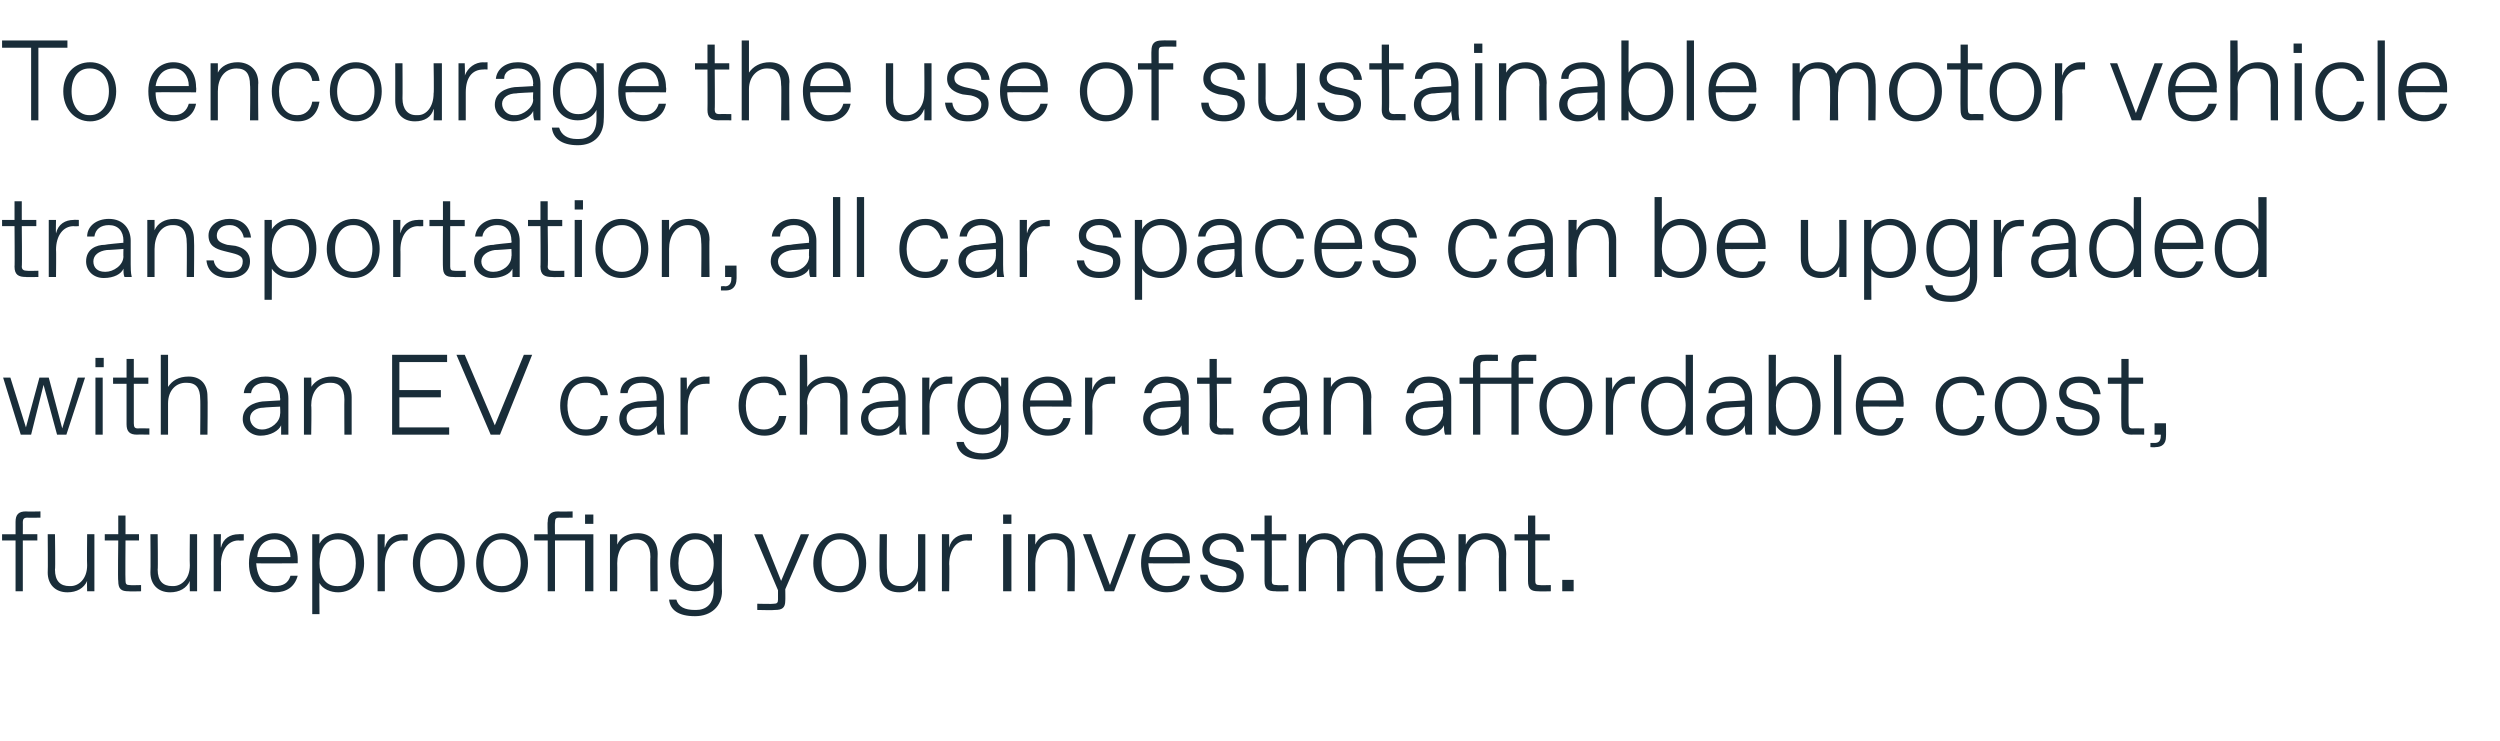
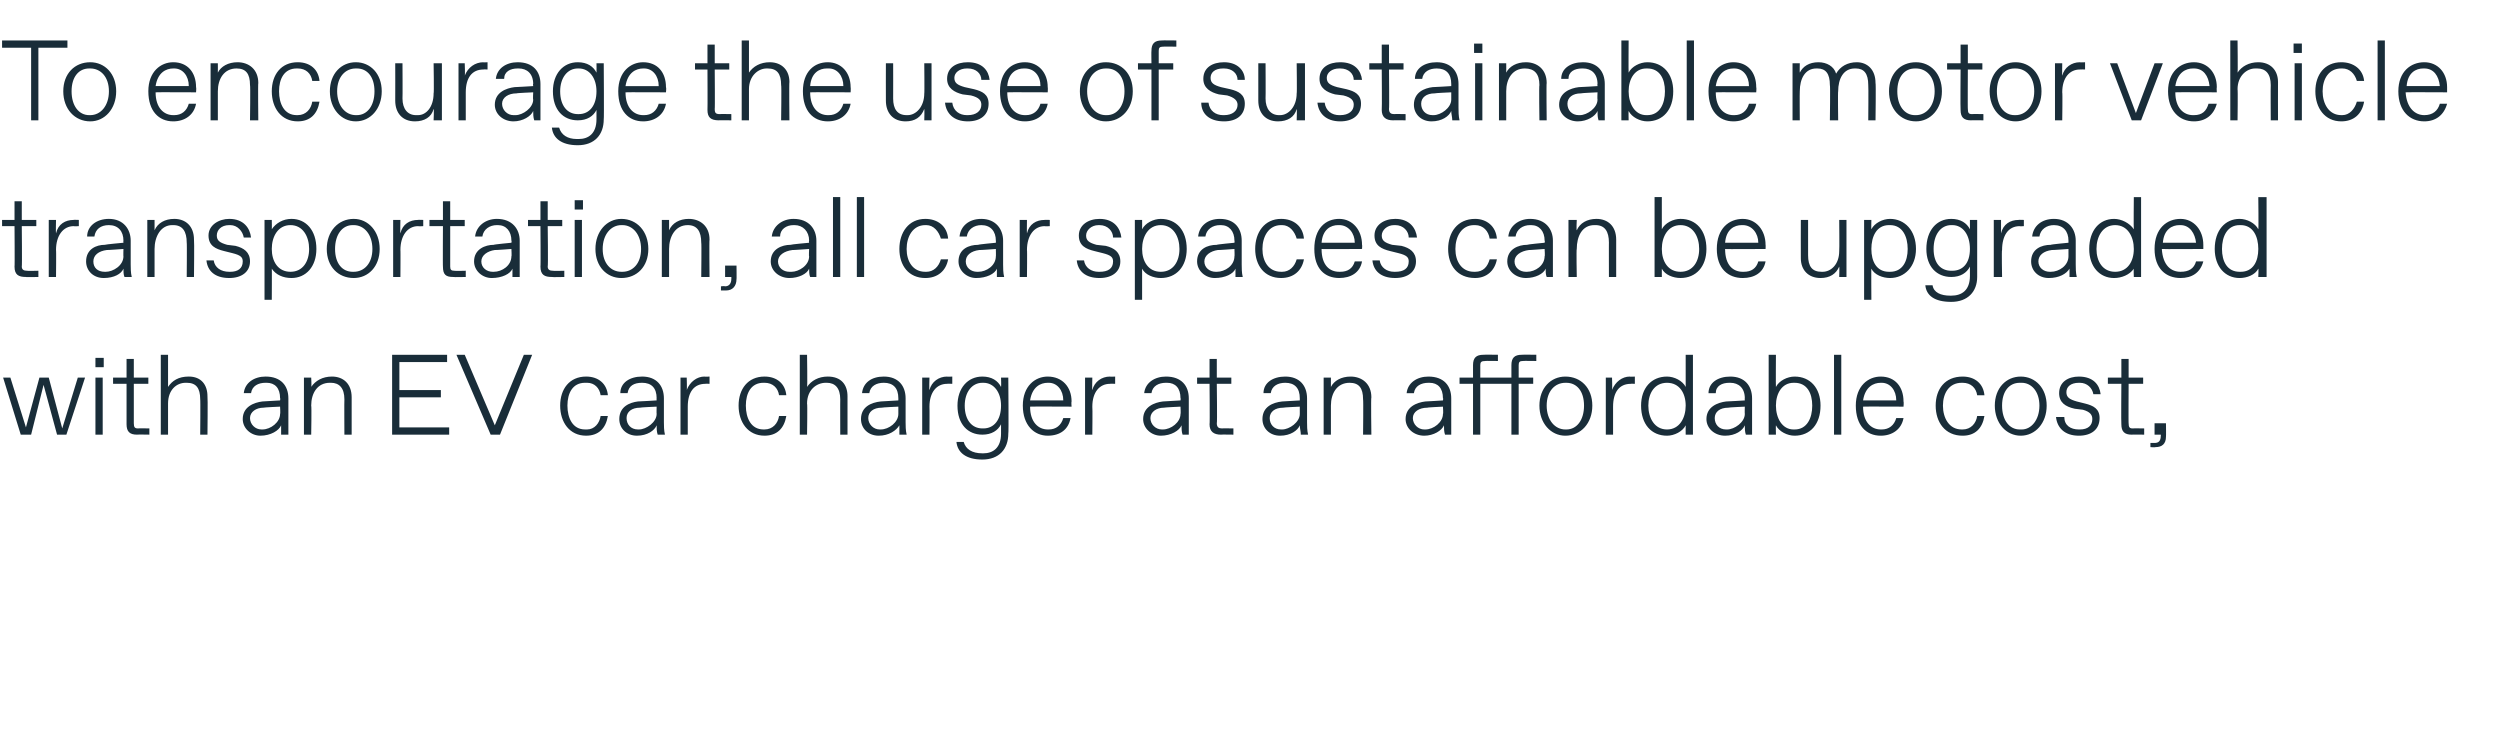
<svg xmlns="http://www.w3.org/2000/svg" version="1.1" width="241px" height="71.4px" viewBox="0 -3 241 71.4" style="top:-3px">
  <desc>To encourage the use of sustainable motor vehicle transportation, all car spaces can be upgraded with an EV car charg...</desc>
  <defs />
  <g id="Polygon26986">
-     <path d="m1.5 54v-4.9H.2v-.6h1.3v-1.2c0-.7.3-1 1-1c.04.03 1.4 0 1.4 0v.6s-1.25.03-1.2 0c-.4 0-.5.1-.5.5c.01-.03 0 1.1 0 1.1h1.4v.6H2.2v4.9h-.7zm3.1-1.8c.03-.04 0-3.7 0-3.7h.7s.05 3.44 0 3.4c0 1.1.5 1.6 1.4 1.6h.1c.8 0 1.6-.7 1.6-2c-.03 0 0-3 0-3h.7v5.5h-.7s-.03-1 0-1c-.3.7-1 1.1-1.9 1.1c-1.2 0-1.9-.8-1.9-1.9zm7.8 1.8c-.7 0-1-.2-1-1c-.05.04 0-3.9 0-3.9h-1.3v-.6h1.3v-1.8h.7v1.8h1.3v.6h-1.3s-.03 3.89 0 3.9c0 .3.1.4.4.4c.01.03 1.1 0 1.1 0v.6s-1.2.03-1.2 0zm2.1-1.8c.03-.04 0-3.7 0-3.7h.7s.04 3.44 0 3.4c0 1.1.5 1.6 1.4 1.6h.1c.8 0 1.6-.7 1.6-2c-.03 0 0-3 0-3h.7v5.5h-.7s-.03-1 0-1c-.3.7-1 1.1-1.9 1.1c-1.2 0-1.9-.8-1.9-1.9zm6.1 1.8v-5.5h.7s-.04 1.28 0 1.3c.2-.9.9-1.3 1.7-1.3c-.03-.02.5 0 .5 0v.6s-.48.03-.5 0c-1 0-1.7.9-1.7 2.3c.02-.04 0 2.6 0 2.6h-.7zm3.4-2.7c0-2 1.2-2.9 2.5-2.9c1.3 0 2.2 1.1 2.2 2.5v.4s-3.96.03-4 0c.1 1.6.9 2.2 1.8 2.2c.8 0 1.3-.3 1.5-1h.7c-.3 1.1-1.1 1.6-2.2 1.6c-1.4 0-2.5-.9-2.5-2.8zm4-.6c0-.9-.6-1.7-1.5-1.7h-.1c-.7 0-1.5.4-1.6 1.7h3.2zm2.1 5.5v-7.7h.7s-.03.91 0 .9c.3-.6 1.1-1 1.8-1c1.4 0 2.5 1.1 2.5 2.9c0 1.7-1.1 2.8-2.5 2.8c-.7 0-1.5-.3-1.8-.9c-.03-.05 0 3 0 3h-.7zm2.5-2.7c1.2 0 1.7-1 1.7-2.2c0-1.2-.5-2.3-1.7-2.3h-.1c-1.2 0-1.7 1.1-1.7 2.3c0 1.2.5 2.2 1.7 2.2h.1zm3.8.5v-5.5h.7s-.05 1.28 0 1.3c.2-.9.9-1.3 1.7-1.3c-.04-.02.5 0 .5 0v.6s-.49.03-.5 0c-1 0-1.7.9-1.7 2.3v2.6h-.7zm3.4-2.7c0-1.7 1.1-2.9 2.5-2.9c1.4 0 2.5 1.2 2.5 2.9c0 1.7-1.1 2.8-2.5 2.8c-1.4 0-2.5-1.1-2.5-2.8zm2.6 2.2c1 0 1.7-.8 1.7-2.2c0-1.4-.7-2.3-1.7-2.3h-.1c-1 0-1.8.9-1.8 2.3c0 1.4.8 2.2 1.8 2.2h.1zm3.5-2.2c0-1.7 1.1-2.9 2.5-2.9c1.4 0 2.5 1.2 2.5 2.9c0 1.7-1.1 2.8-2.5 2.8c-1.4 0-2.5-1.1-2.5-2.8zm2.5 2.2c1 0 1.8-.8 1.8-2.2c0-1.4-.8-2.3-1.8-2.3h-.1c-1 0-1.7.9-1.7 2.3c0 1.4.7 2.2 1.7 2.2h.1zm4.4.5v-4.9h-1.3v-.6h1.3s-.04-1.18 0-1.2c0-.7.3-1 1-1c.01.03 1.4 0 1.4 0v.6s-1.28.03-1.3 0c-.3 0-.4.1-.4.5c-.02-.03 0 1.1 0 1.1h3.7v5.5h-.8v-4.9h-2.9v4.9h-.7zm3.6-6.5v-.9h.8v.9h-.8zm2.4 6.5v-5.5h.7s.02.95 0 1c.3-.7 1-1.1 2-1.1c1.1 0 1.9.7 1.9 2c-.03.03 0 3.6 0 3.6h-.7s-.04-3.35 0-3.3c0-1.1-.5-1.7-1.4-1.7c-1.2 0-1.8 1.1-1.8 2.3c.02-.02 0 2.7 0 2.7h-.7zm5.7.8h.7c.2.7.8 1 1.8 1h.1c.9 0 1.7-.5 1.7-1.9v-.9c-.3.6-.9 1-1.8 1c-1.4 0-2.4-1-2.4-2.7c0-1.8 1-2.9 2.4-2.9c.9 0 1.5.4 1.8 1c.04.01 0-.9 0-.9h.8s-.04 5.49 0 5.5c0 1.4-1 2.4-2.6 2.4c-1.6 0-2.4-.6-2.5-1.6zm2.6-1.4c1 0 1.7-.7 1.7-2.1c0-1.4-.7-2.3-1.7-2.3h-.1c-1 0-1.6.9-1.6 2.3c0 1.4.6 2.1 1.6 2.1h.1zM78 48.5l-2.3 5.3s.02 1.09 0 1.1c0 .7-.3.9-1 .9c-.03.04-1.7 0-1.7 0v-.6s1.56.04 1.6 0c.3 0 .4-.1.4-.4v-.9l-2.3-5.4h.8l1.8 4.5l1.9-4.5h.8zm.4 2.8c0-1.7 1.1-2.9 2.6-2.9c1.4 0 2.5 1.2 2.5 2.9c0 1.7-1.1 2.8-2.5 2.8c-1.5 0-2.6-1.1-2.6-2.8zm2.6 2.2c1 0 1.8-.8 1.8-2.2c0-1.4-.8-2.3-1.8-2.3h-.1c-1 0-1.7.9-1.7 2.3c0 1.4.7 2.2 1.7 2.2h.1zm3.8-1.3c-.05-.04 0-3.7 0-3.7h.7s-.03 3.44 0 3.4c0 1.1.4 1.6 1.3 1.6h.1c.8 0 1.6-.7 1.6-2v-3h.7v5.5h-.7v-1c-.3.7-.9 1.1-1.8 1.1c-1.3 0-1.9-.8-1.9-1.9zm6 1.8v-5.5h.7v1.3c.2-.9.9-1.3 1.7-1.3c-.01-.02.5 0 .5 0v.6s-.45.03-.5 0c-1 0-1.7.9-1.7 2.3c.04-.04 0 2.6 0 2.6h-.7zm5.9-6.5v-.9h.8v.9h-.8zm0 6.5v-5.5h.8v5.5h-.8zm2.4 0v-5.5h.7v1c.3-.7 1-1.1 1.9-1.1c1.1 0 1.9.7 1.9 2c.04.03 0 3.6 0 3.6h-.7s.03-3.35 0-3.3c0-1.1-.4-1.7-1.3-1.7h-.1c-1.1 0-1.7 1.1-1.7 2.3v2.7h-.7zm9.7-5.5h.7l-2.1 5.5h-.9l-2.1-5.5h.8l1.8 4.9l1.8-4.9zm1.2 2.8c0-2 1.2-2.9 2.5-2.9c1.3 0 2.2 1.1 2.2 2.5v.4s-3.95.03-4 0c.1 1.6.9 2.2 1.8 2.2c.8 0 1.3-.3 1.5-1h.7c-.2 1.1-1.1 1.6-2.2 1.6c-1.4 0-2.5-.9-2.5-2.8zm4-.6c0-.9-.6-1.7-1.5-1.7h-.1c-.7 0-1.5.4-1.6 1.7h3.2zm1.7 1.7h.7c.1.7.7 1.1 1.4 1.1h.1c.8 0 1.3-.3 1.3-1c0-.4-.3-.6-1-.8l-.8-.2c-.8-.2-1.5-.5-1.5-1.5c0-1 .9-1.6 2-1.6c1.4 0 2 .9 2 1.8h-.7c0-.6-.5-1.2-1.3-1.2h-.1c-.8 0-1.2.5-1.2 1c0 .5.3.7 1 .9l.9.1c.8.2 1.4.6 1.4 1.5c0 1-.8 1.6-2 1.6c-1.4 0-2.2-.7-2.2-1.7zM123 54c-.8 0-1.1-.2-1.1-1v-3.9h-1.3v-.6h1.3v-1.8h.7v1.8h1.4v.6h-1.4s.02 3.89 0 3.9c0 .3.1.4.5.4c-.04.03 1.1 0 1.1 0v.6s-1.25.03-1.2 0zm2.2 0v-5.5h.7s.01.91 0 .9c.3-.6 1-1 1.8-1c.8 0 1.5.4 1.8 1.2c.3-.8 1-1.2 1.9-1.2c1.1 0 1.9.7 1.9 2c-.02.03 0 3.6 0 3.6h-.7s-.04-3.35 0-3.3c0-1.1-.5-1.7-1.3-1.7h-.1c-1.1 0-1.6 1.1-1.6 2.3v2.7h-.7s-.02-3.35 0-3.3c0-1.1-.4-1.7-1.3-1.7h-.1c-1.1 0-1.6 1.1-1.6 2.3v2.7h-.7zm9.4-2.7c0-2 1.2-2.9 2.4-2.9c1.4 0 2.3 1.1 2.3 2.5c-.05 0 0 .4 0 .4c0 0-4.01.03-4 0c0 1.6.8 2.2 1.7 2.2h.1c.7 0 1.2-.3 1.4-1h.7c-.2 1.1-1 1.6-2.2 1.6c-1.3 0-2.4-.9-2.4-2.8zm3.9-.6c0-.9-.6-1.7-1.4-1.7h-.1c-.7 0-1.5.4-1.7 1.7h3.2zm2.1 3.3v-5.5h.7s.02.95 0 1c.3-.7 1-1.1 1.9-1.1c1.1 0 2 .7 2 2c-.03.03 0 3.6 0 3.6h-.7s-.04-3.35 0-3.3c0-1.1-.5-1.7-1.4-1.7c-1.2 0-1.8 1.1-1.8 2.3c.02-.02 0 2.7 0 2.7h-.7zm7.7 0c-.7 0-1-.2-1-1v-3.9H146v-.6h1.3v-1.8h.7v1.8h1.4v.6H148v3.9c0 .3.1.4.4.4c.04.03 1.1 0 1.1 0v.6s-1.17.03-1.2 0zm2.3 0v-1.1h1.1v1.1h-1.1z" stroke="none" fill="#192d39" />
-   </g>
+     </g>
  <g id="Polygon26985">
    <path d="m7.5 33.4h.7l-1.8 5.5h-.9l-1.3-4.8L3 38.9h-1L.3 33.4h.7l1.5 4.8l1.3-4.8h.9L6 38.3l1.5-4.9zm1.7-1v-.9h.8v.9h-.8zm0 6.5v-5.5h.7v5.5h-.7zm4 0c-.7 0-1-.3-1-1V34h-1.3v-.6h1.3v-1.8h.7v1.8h1.4v.6h-1.4v3.8c0 .4.1.5.4.5c.05-.02 1.1 0 1.1 0v.6s-1.16-.02-1.2 0zm2.3 0v-7.7h.7v3.1c.4-.6 1-1 2-1c1.2 0 1.8.8 1.8 1.9c.04.05 0 3.7 0 3.7h-.7s.03-3.43 0-3.4c0-1.1-.4-1.6-1.3-1.6h-.1c-.9 0-1.7.7-1.7 2v3h-.7zm7.9-1.5c0-1.2 1.1-1.6 1.9-1.7l1.7-.1s.04-.24 0-.2c0-1-.5-1.5-1.3-1.5h-.1c-.7 0-1.3.3-1.4 1h-.7c.1-1 1-1.6 2.1-1.6c1.5 0 2.2.9 2.2 2.1v3.5h-.7v-.9c-.2.5-1 1-2 1c-.9 0-1.7-.7-1.7-1.6zm1.9 1c.8 0 1.7-.7 1.7-1.5c.04 0 0-.7 0-.7c0 0-1.56.07-1.6.1c-.7 0-1.3.4-1.3 1c0 .6.5 1.1 1.1 1.1h.1zm4 .5v-5.5h.7s.05.9 0 .9c.4-.6 1.1-1 2-1c1.1 0 1.9.7 1.9 2v3.6h-.7s-.02-3.4 0-3.4c0-1.1-.5-1.6-1.3-1.6h-.1c-1.2 0-1.8 1-1.8 2.2c.05.03 0 2.8 0 2.8h-.7zm8.5 0v-7.7h5.3v.7h-4.6v2.7h4v.7h-4v2.9h4.8v.7h-5.5zm12.7-7.7h.8l-3.1 7.7h-.9L44 31.2h.8l2.9 6.8l2.8-6.8zm3.5 4.9c0-1.6.9-2.8 2.5-2.8c1.2 0 2 .7 2.1 1.8h-.7c-.1-.7-.6-1.2-1.3-1.2h-.2c-1.2 0-1.7 1-1.7 2.2c0 1.2.5 2.3 1.7 2.3h.2c.7 0 1.2-.6 1.3-1.3h.7c-.2 1.2-.9 1.9-2.1 1.9c-1.6 0-2.5-1.3-2.5-2.9zm5.7 1.3c0-1.2 1-1.6 1.8-1.7c.04.01 1.8-.1 1.8-.1c0 0-.02-.24 0-.2c0-1-.5-1.5-1.4-1.5c-.8 0-1.3.3-1.4 1h-.7c0-1 .9-1.6 2.1-1.6c1.4 0 2.1.9 2.1 2.1v2.3c0 .3 0 .8.1 1.2h-.7c-.1-.3-.1-.6-.1-.9c-.2.5-.9 1-1.9 1c-1 0-1.7-.7-1.7-1.6zm1.9 1c.7 0 1.7-.7 1.7-1.5c-.02 0 0-.7 0-.7c0 0-1.61.07-1.6.1c-.8 0-1.3.4-1.3 1c0 .6.4 1.1 1.1 1.1h.1zm4 .5v-5.5h.6s.04 1.23 0 1.2c.3-.8 1-1.3 1.7-1.3c.04.03.5 0 .5 0v.7s-.4-.02-.4 0c-1.1 0-1.7.8-1.7 2.2v2.7h-.7zm5.6-2.8c0-1.6.9-2.8 2.5-2.8c1.2 0 2 .7 2.1 1.8h-.7c-.1-.7-.6-1.2-1.4-1.2h-.1c-1.2 0-1.7 1-1.7 2.2c0 1.2.5 2.3 1.7 2.3h.1c.8 0 1.3-.6 1.4-1.3h.7c-.2 1.2-.9 1.9-2.1 1.9c-1.6 0-2.5-1.3-2.5-2.9zm5.9 2.8v-7.7h.7s.05 3.11 0 3.1c.4-.6 1.1-1 2-1c1.3 0 1.9.8 1.9 1.9v3.7h-.7s-.01-3.43 0-3.4c0-1.1-.5-1.6-1.3-1.6h-.1c-.9 0-1.8.7-1.8 2c.05.01 0 3 0 3h-.7zm5.9-1.5c0-1.2 1-1.6 1.9-1.7l1.7-.1v-.2c0-1-.5-1.5-1.4-1.5c-.7 0-1.3.3-1.4 1h-.7c.1-1 .9-1.6 2.1-1.6c1.4 0 2.1.9 2.1 2.1v2.3c0 .3 0 .8.1 1.2h-.7v-.9c-.3.5-1 1-2 1c-1 0-1.7-.7-1.7-1.6zm1.9 1c.8 0 1.7-.7 1.7-1.5v-.7s-1.59.07-1.6.1c-.8 0-1.3.4-1.3 1c0 .6.5 1.1 1.1 1.1h.1zm4 .5v-5.5h.7s-.04 1.23 0 1.2c.2-.8.9-1.3 1.7-1.3c-.03.03.5 0 .5 0v.7s-.48-.02-.5 0c-1 0-1.7.8-1.7 2.2c.02.01 0 2.7 0 2.7h-.7zm3.3.7h.7c.2.7.8 1.1 1.8 1.1h.1c.9 0 1.7-.5 1.7-1.9v-.9c-.3.6-.9 1-1.8 1c-1.4 0-2.4-1-2.4-2.8c0-1.7 1-2.8 2.4-2.8c.9 0 1.5.4 1.8 1c.03-.04 0-.9 0-.9h.7s.05 5.44 0 5.4c0 1.5-.9 2.5-2.5 2.5c-1.6 0-2.4-.7-2.5-1.7zm2.6-1.3c1 0 1.7-.8 1.7-2.2c0-1.3-.7-2.2-1.7-2.2h-.1c-1 0-1.7.9-1.7 2.2c0 1.4.7 2.2 1.7 2.2h.1zm3.8-2.2c0-1.9 1.2-2.8 2.4-2.8c1.4 0 2.3 1 2.3 2.4c-.04.05 0 .5 0 .5c0 0-4-.02-4 0c0 1.5.8 2.2 1.7 2.2h.1c.7 0 1.2-.4 1.4-1.1h.7c-.2 1.1-1 1.7-2.2 1.7c-1.3 0-2.4-1-2.4-2.9zm3.9-.5c0-1-.6-1.7-1.4-1.7h-.1c-.7 0-1.5.4-1.7 1.7h3.2zm2.1 3.3v-5.5h.7s-.03 1.23 0 1.2c.2-.8.9-1.3 1.7-1.3c-.02.03.5 0 .5 0v.7s-.47-.02-.5 0c-1 0-1.7.8-1.7 2.2c.03.01 0 2.7 0 2.7h-.7zm5.6-1.5c0-1.2 1.1-1.6 1.9-1.7l1.7-.1s.04-.24 0-.2c0-1-.5-1.5-1.3-1.5h-.1c-.7 0-1.3.3-1.4 1h-.7c.1-1 1-1.6 2.1-1.6c1.5 0 2.2.9 2.2 2.1v3.5h-.6c-.1-.3-.1-.6-.1-.9c-.2.5-1 1-2 1c-.9 0-1.7-.7-1.7-1.6zm1.9 1c.8 0 1.7-.7 1.7-1.5c.04 0 0-.7 0-.7c0 0-1.55.07-1.6.1c-.7 0-1.3.4-1.3 1c0 .6.5 1.1 1.1 1.1h.1zm5.6.5c-.7 0-1.1-.3-1.1-1c.04-.01 0-3.9 0-3.9h-1.2v-.6h1.2v-1.8h.7v1.8h1.4v.6h-1.4s.05 3.84 0 3.8c0 .4.2.5.5.5c-.01-.02 1.1 0 1.1 0v.6s-1.22-.02-1.2 0zm4-1.5c0-1.2 1-1.6 1.9-1.7l1.7-.1v-.2c0-1-.5-1.5-1.4-1.5c-.7 0-1.3.3-1.4 1h-.7c0-1 .9-1.6 2.1-1.6c1.4 0 2.1.9 2.1 2.1v2.3c0 .3 0 .8.1 1.2h-.7c0-.3-.1-.6-.1-.9c-.2.5-.9 1-1.9 1c-1 0-1.7-.7-1.7-1.6zm1.9 1c.7 0 1.7-.7 1.7-1.5v-.7s-1.6.07-1.6.1c-.8 0-1.3.4-1.3 1c0 .6.4 1.1 1.1 1.1h.1zm4 .5v-5.5h.7v.9c.3-.6 1-1 1.9-1c1.1 0 2 .7 2 2c-.05-.02 0 3.6 0 3.6h-.8s.04-3.4 0-3.4c0-1.1-.4-1.6-1.3-1.6c-1.2 0-1.8 1-1.8 2.2v2.8h-.7zm7.9-1.5c0-1.2 1.1-1.6 1.9-1.7c.01.01 1.7-.1 1.7-.1c0 0 .05-.24 0-.2c0-1-.5-1.5-1.3-1.5h-.1c-.7 0-1.3.3-1.4 1h-.7c.1-1 1-1.6 2.1-1.6c1.5 0 2.2.9 2.2 2.1v3.5h-.6c-.1-.3-.1-.6-.1-.9c-.2.5-1 1-1.9 1c-1 0-1.8-.7-1.8-1.6zm1.9 1c.8 0 1.7-.7 1.7-1.5c.05 0 0-.7 0-.7c0 0-1.55.07-1.5.1c-.8 0-1.4.4-1.4 1c0 .6.5 1.1 1.1 1.1h.1zm4.6.5V34h-1.3v-.6h1.3v-1.2c0-.7.3-1 1-1c.04-.02 1.4 0 1.4 0v.6s-1.25-.02-1.2 0c-.4 0-.5.1-.5.4v1.2h3v-1.2c0-.7.3-1 1-1c.03-.02 1.4 0 1.4 0v.6s-1.26-.02-1.3 0c-.3 0-.4.1-.4.4v1.2h1.4v.6h-1.4v4.9h-.7V34h-3v4.9h-.7zm6.4-2.8c0-1.7 1.1-2.8 2.5-2.8c1.5 0 2.6 1.1 2.6 2.8c0 1.7-1.1 2.9-2.6 2.9c-1.4 0-2.5-1.2-2.5-2.9zm2.6 2.3c1 0 1.7-.9 1.7-2.3c0-1.4-.7-2.2-1.7-2.2h-.1c-1 0-1.8.8-1.8 2.2c0 1.4.8 2.3 1.8 2.3h.1zm3.8.5v-5.5h.6s.04 1.23 0 1.2c.3-.8 1-1.3 1.7-1.3c.04.03.5 0 .5 0v.7s-.4-.02-.4 0c-1.1 0-1.7.8-1.7 2.2v2.7h-.7zm3.4-2.8c0-1.7 1-2.8 2.5-2.8c.7 0 1.5.4 1.8 1v-3.1h.7v7.7h-.7s-.01-.9 0-.9c-.3.6-1.1 1-1.8 1c-1.5 0-2.5-1.1-2.5-2.9zm2.5 2.3c1.2 0 1.8-1.1 1.8-2.3c0-1.2-.6-2.2-1.8-2.2c-1.2 0-1.8 1-1.8 2.2c0 1.2.6 2.3 1.8 2.3zm3.8-1c0-1.2 1.1-1.6 1.9-1.7c.04.01 1.8-.1 1.8-.1c0 0-.02-.24 0-.2c0-1-.6-1.5-1.4-1.5h-.1c-.7 0-1.3.3-1.3 1h-.7c0-1 .9-1.6 2.1-1.6c1.4 0 2.1.9 2.1 2.1v3.5h-.6c-.1-.3-.1-.6-.1-.9c-.2.5-.9 1-1.9 1c-1 0-1.8-.7-1.8-1.6zm2 1c.7 0 1.7-.7 1.7-1.5c-.02 0 0-.7 0-.7c0 0-1.62.07-1.6.1c-.8 0-1.3.4-1.3 1c0 .6.4 1.1 1.1 1.1h.1zm4.7-.4c-.02 0 0 .9 0 .9h-.7v-7.7h.7s-.02 3.06 0 3.1c.3-.6 1.1-1 1.8-1c1.5 0 2.5 1.1 2.5 2.8c0 1.8-1 2.9-2.5 2.9c-.7 0-1.5-.4-1.8-1zm1.8.4c1.2 0 1.7-1.1 1.7-2.3c0-1.2-.5-2.2-1.7-2.2h-.1c-1.1 0-1.7 1-1.7 2.2c0 1.2.6 2.3 1.7 2.3h.1zm3.8.5v-7.7h.7v7.7h-.7zm2.1-2.8c0-1.9 1.2-2.8 2.4-2.8c1.4 0 2.2 1 2.2 2.4c.04.05 0 .5 0 .5c0 0-3.92-.02-3.9 0c0 1.5.8 2.2 1.7 2.2h.1c.7 0 1.2-.4 1.4-1.1h.7c-.2 1.1-1.1 1.7-2.2 1.7c-1.4 0-2.4-1-2.4-2.9zm3.9-.5c0-1-.6-1.7-1.4-1.7h-.1c-.7 0-1.5.4-1.7 1.7h3.2zm3.8.5c0-1.6.9-2.8 2.6-2.8c1.2 0 2 .7 2.1 1.8h-.7c-.1-.7-.6-1.2-1.4-1.2h-.1c-1.2 0-1.8 1-1.8 2.2c0 1.2.6 2.3 1.8 2.3h.1c.8 0 1.3-.6 1.4-1.3h.7c-.2 1.2-.9 1.9-2.1 1.9c-1.7 0-2.6-1.3-2.6-2.9zm5.7 0c0-1.7 1.1-2.8 2.5-2.8c1.4 0 2.5 1.1 2.5 2.8c0 1.7-1.1 2.9-2.5 2.9c-1.4 0-2.5-1.2-2.5-2.9zm2.6 2.3c.9 0 1.7-.9 1.7-2.3c0-1.4-.8-2.2-1.7-2.2h-.2c-1 0-1.7.8-1.7 2.2c0 1.4.7 2.3 1.7 2.3h.2zm3.3-1.2h.8c0 .8.6 1.2 1.4 1.2h.1c.8 0 1.2-.4 1.2-1c0-.4-.2-.7-.9-.9l-.8-.1c-.9-.2-1.5-.6-1.5-1.5c0-1.1.9-1.6 1.9-1.6c1.4 0 2 .8 2.1 1.7h-.7c-.1-.6-.6-1.1-1.3-1.1h-.1c-.8 0-1.2.4-1.2.9c0 .5.3.7 1 .9l.8.2c.8.2 1.4.5 1.4 1.4c0 1.1-.8 1.7-2 1.7c-1.4 0-2.1-.8-2.2-1.8zm7.3 1.7c-.7 0-1-.3-1-1c-.03-.01 0-3.9 0-3.9h-1.3v-.6h1.3v-1.8h.7v1.8h1.4v.6h-1.4s-.02 3.84 0 3.8c0 .4.1.5.4.5c.02-.02 1.1 0 1.1 0v.6s-1.19-.02-1.2 0zm1.8 1.2v-.4h.4c.4 0 .6-.2.6-.7c.02.04 0-.1 0-.1h-.6v-1.1h1.1s.02 1.3 0 1.3c0 .7-.4 1-1 1c-.03.04-.5 0-.5 0z" stroke="none" fill="#192d39" />
  </g>
  <g id="Polygon26984">
    <path d="m2.5 23.7c-.7 0-1.1-.2-1.1-1c.03.04 0-3.9 0-3.9H.2v-.6h1.2v-1.8h.7v1.8h1.4v.6H2.1s.04 3.89 0 3.9c0 .3.2.4.5.4c-.02.03 1.1 0 1.1 0v.6s-1.23.03-1.2 0zm2.2 0v-5.5h.7s-.03 1.28 0 1.3c.2-.9.9-1.3 1.7-1.3c-.02-.02.5 0 .5 0v.6s-.47.03-.5 0c-1 0-1.7.9-1.7 2.3c.03-.04 0 2.6 0 2.6h-.7zm3.6-1.5c0-1.2 1-1.6 1.8-1.6c.04-.04 1.8-.2 1.8-.2c0 0-.02-.19 0-.2c0-.9-.5-1.5-1.4-1.5c-.8 0-1.3.4-1.4 1.1h-.7c0-1 .9-1.7 2.1-1.7c1.4 0 2.1 1 2.1 2.1v2.3c0 .3 0 .8.1 1.2h-.7c-.1-.2-.1-.6-.1-.8c-.2.5-.9.9-1.9.9c-1 0-1.7-.7-1.7-1.6zm1.9 1c.7 0 1.7-.6 1.7-1.5c-.02.05 0-.7 0-.7c0 0-1.61.12-1.6.1c-.8.1-1.3.5-1.3 1.1c0 .6.4 1 1.1 1h.1zm4 .5v-5.5h.7v1c.3-.7 1-1.1 1.9-1.1c1.1 0 1.9.7 1.9 2c.04.03 0 3.6 0 3.6h-.7s.03-3.35 0-3.3c0-1.1-.4-1.7-1.3-1.7h-.1c-1.1 0-1.7 1.1-1.7 2.3v2.7h-.7zm5.7-1.6h.7c.1.7.7 1.1 1.5 1.1h.1c.7 0 1.2-.3 1.2-1c0-.4-.2-.6-1-.8l-.8-.2c-.8-.2-1.5-.5-1.5-1.5c0-1 1-1.6 2-1.6c1.4 0 2 .9 2.1 1.8h-.7c-.1-.6-.6-1.2-1.3-1.2h-.1c-.8 0-1.2.5-1.2 1c0 .5.3.7 1 .9l.8.1c.8.2 1.4.6 1.4 1.5c0 1-.8 1.6-2 1.6c-1.4 0-2.1-.7-2.2-1.7zm5.6 3.8v-7.7h.7s.02.91 0 .9c.4-.6 1.1-1 1.9-1c1.4 0 2.4 1.1 2.4 2.9c0 1.7-1 2.8-2.4 2.8c-.8 0-1.5-.3-1.9-.9c.02-.05 0 3 0 3h-.7zm2.5-2.7c1.2 0 1.8-1 1.8-2.2c0-1.2-.6-2.3-1.8-2.3c-1.2 0-1.8 1.1-1.8 2.3c0 1.2.6 2.2 1.8 2.2zm3.5-2.2c0-1.7 1.1-2.9 2.6-2.9c1.4 0 2.5 1.2 2.5 2.9c0 1.7-1.1 2.8-2.5 2.8c-1.5 0-2.6-1.1-2.6-2.8zm2.6 2.2c1 0 1.8-.8 1.8-2.2c0-1.4-.8-2.3-1.8-2.3h-.1c-1 0-1.7.9-1.7 2.3c0 1.4.7 2.2 1.7 2.2h.1zm3.8.5v-5.5h.7s-.03 1.28 0 1.3c.2-.9.9-1.3 1.7-1.3c-.03-.02.5 0 .5 0v.6s-.47.03-.5 0c-1 0-1.7.9-1.7 2.3c.02-.04 0 2.6 0 2.6h-.7zm5.8 0c-.7 0-1-.2-1-1c-.02.04 0-3.9 0-3.9h-1.3v-.6h1.3v-1.8h.7v1.8h1.4v.6h-1.4v3.9c0 .3.1.4.4.4c.03.03 1.1 0 1.1 0v.6s-1.18.03-1.2 0zm2-1.5c0-1.2 1.1-1.6 1.9-1.6c0-.04 1.7-.2 1.7-.2c0 0 .04-.19 0-.2c0-.9-.5-1.5-1.3-1.5h-.1c-.7 0-1.3.4-1.4 1.1h-.7c.1-1 1-1.7 2.1-1.7c1.5 0 2.2 1 2.2 2.1v3.5h-.7v-.8c-.2.5-1 .9-2 .9c-.9 0-1.7-.7-1.7-1.6zm1.9 1c.8 0 1.7-.6 1.7-1.5c.04.05 0-.7 0-.7c0 0-1.56.12-1.6.1c-.7.1-1.3.5-1.3 1.1c0 .6.5 1 1.1 1h.1zm5.6.5c-.7 0-1.1-.2-1.1-1c.03.04 0-3.9 0-3.9h-1.2v-.6h1.2v-1.8h.7v1.8h1.4v.6h-1.4s.05 3.89 0 3.9c0 .3.2.4.5.4c-.01.03 1.1 0 1.1 0v.6s-1.22.03-1.2 0zm2.2-6.5v-.9h.8v.9h-.8zm0 6.5v-5.5h.7v5.5h-.7zm2-2.7c0-1.7 1.1-2.9 2.5-2.9c1.5 0 2.6 1.2 2.6 2.9c0 1.7-1.1 2.8-2.6 2.8c-1.4 0-2.5-1.1-2.5-2.8zm2.6 2.2c1 0 1.8-.8 1.8-2.2c0-1.4-.8-2.3-1.8-2.3h-.1c-1 0-1.8.9-1.8 2.3c0 1.4.8 2.2 1.8 2.2h.1zm3.8.5v-5.5h.7v1c.3-.7 1-1.1 1.9-1.1c1.1 0 2 .7 2 2c-.04.03 0 3.6 0 3.6h-.8s.04-3.35 0-3.3c0-1.1-.4-1.7-1.3-1.7c-1.2 0-1.8 1.1-1.8 2.3v2.7h-.7zm5.7 1.3v-.4s.36-.04.4 0c.4 0 .6-.3.6-.7c.02-.01 0-.2 0-.2h-.6v-1.1h1.1s.02 1.35 0 1.3c0 .7-.4 1.1-1 1.1h-.5zm4.8-2.8c0-1.2 1.1-1.6 1.9-1.6c.02-.04 1.8-.2 1.8-.2c0 0-.04-.19 0-.2c0-.9-.6-1.5-1.4-1.5h-.1c-.7 0-1.3.4-1.3 1.1h-.8c.1-1 1-1.7 2.1-1.7c1.5 0 2.2 1 2.2 2.1v3.5h-.6c-.1-.2-.1-.6-.1-.8c-.2.5-1 .9-1.9.9c-1 0-1.8-.7-1.8-1.6zm2 1c.7 0 1.7-.6 1.7-1.5c-.04.05 0-.7 0-.7c0 0-1.64.12-1.6.1c-.8.1-1.4.5-1.4 1.1c0 .6.5 1 1.1 1h.2zm4 .5V16h.7v7.7h-.7zm2.3 0V16h.7v7.7h-.7zm4.1-2.7c0-1.6.9-2.9 2.5-2.9c1.2 0 2.1.7 2.2 1.9h-.7c-.2-.7-.7-1.3-1.4-1.3h-.1c-1.2 0-1.8 1.1-1.8 2.3c0 1.2.6 2.2 1.8 2.2h.1c.7 0 1.2-.5 1.4-1.2h.7c-.2 1.1-1 1.8-2.2 1.8c-1.6 0-2.5-1.2-2.5-2.8zm5.7 1.2c0-1.2 1-1.6 1.9-1.6c-.02-.04 1.7-.2 1.7-.2c0 0 .02-.19 0-.2c0-.9-.5-1.5-1.4-1.5c-.7 0-1.3.4-1.4 1.1h-.7c.1-1 .9-1.7 2.1-1.7c1.4 0 2.1 1 2.1 2.1v2.3c0 .3 0 .8.1 1.2h-.7v-.8c-.2.5-1 .9-2 .9c-.9 0-1.7-.7-1.7-1.6zm1.9 1c.8 0 1.7-.6 1.7-1.5c.02.05 0-.7 0-.7c0 0-1.57.12-1.6.1c-.8.1-1.3.5-1.3 1.1c0 .6.5 1 1.1 1h.1zm4 .5v-5.5h.7s-.02 1.28 0 1.3c.2-.9.9-1.3 1.7-1.3c-.02-.02.5 0 .5 0v.6s-.46.03-.5 0c-1 0-1.7.9-1.7 2.3c.03-.04 0 2.6 0 2.6h-.7zm5.5-1.6h.7c.1.7.7 1.1 1.4 1.1h.1c.8 0 1.3-.3 1.3-1c0-.4-.2-.6-1-.8l-.8-.2c-.8-.2-1.5-.5-1.5-1.5c0-1 .9-1.6 2-1.6c1.4 0 2 .9 2.1 1.8h-.8c0-.6-.5-1.2-1.3-1.2h-.1c-.7 0-1.2.5-1.2 1c0 .5.3.7 1 .9l.9.1c.8.2 1.4.6 1.4 1.5c0 1-.8 1.6-2 1.6c-1.4 0-2.1-.7-2.2-1.7zm5.6 3.8v-7.7h.7s.01.91 0 .9c.3-.6 1.1-1 1.8-1c1.5 0 2.5 1.1 2.5 2.9c0 1.7-1 2.8-2.5 2.8c-.7 0-1.5-.3-1.8-.9v3h-.7zm2.5-2.7c1.2 0 1.8-1 1.8-2.2c0-1.2-.6-2.3-1.8-2.3c-1.2 0-1.8 1.1-1.8 2.3c0 1.2.6 2.2 1.8 2.2zm3.5-1c0-1.2 1-1.6 1.9-1.6c-.01-.04 1.7-.2 1.7-.2c0 0 .03-.19 0-.2c0-.9-.5-1.5-1.3-1.5h-.1c-.7 0-1.3.4-1.4 1.1h-.7c.1-1 .9-1.7 2.1-1.7c1.5 0 2.1 1 2.1 2.1v2.3c0 .3 0 .8.1 1.2h-.7v-.8c-.2.5-1 .9-2 .9c-.9 0-1.7-.7-1.7-1.6zm1.9 1c.8 0 1.7-.6 1.7-1.5c.03.05 0-.7 0-.7c0 0-1.56.12-1.6.1c-.7.1-1.3.5-1.3 1.1c0 .6.5 1 1.1 1h.1zM121 21c0-1.6.9-2.9 2.5-2.9c1.2 0 2.1.7 2.2 1.9h-.7c-.2-.7-.7-1.3-1.4-1.3h-.1c-1.2 0-1.8 1.1-1.8 2.3c0 1.2.6 2.2 1.8 2.2h.1c.7 0 1.2-.5 1.4-1.2h.7c-.2 1.1-1 1.8-2.2 1.8c-1.6 0-2.5-1.2-2.5-2.8zm5.7 0c0-2 1.1-2.9 2.4-2.9c1.3 0 2.2 1.1 2.2 2.5c.03 0 0 .4 0 .4c0 0-3.93.03-3.9 0c0 1.6.8 2.2 1.7 2.2h.1c.7 0 1.2-.3 1.4-1h.7c-.2 1.1-1.1 1.6-2.2 1.6c-1.4 0-2.4-.9-2.4-2.8zm3.9-.6c0-.9-.6-1.7-1.5-1.7h-.1c-.7 0-1.5.4-1.6 1.7h3.2zm1.7 1.7h.7c.1.7.7 1.1 1.4 1.1h.1c.8 0 1.3-.3 1.3-1c0-.4-.2-.6-1-.8l-.8-.2c-.8-.2-1.5-.5-1.5-1.5c0-1 .9-1.6 2-1.6c1.4 0 2 .9 2.1 1.8h-.8c0-.6-.5-1.2-1.3-1.2h-.1c-.7 0-1.2.5-1.2 1c0 .5.3.7 1 .9l.9.1c.8.2 1.4.6 1.4 1.5c0 1-.8 1.6-2 1.6c-1.4 0-2.1-.7-2.2-1.7zm7.3-1.1c0-1.6.9-2.9 2.6-2.9c1.1 0 2 .7 2.1 1.9h-.7c-.1-.7-.6-1.3-1.4-1.3h-.1c-1.2 0-1.8 1.1-1.8 2.3c0 1.2.6 2.2 1.8 2.2h.1c.8 0 1.2-.5 1.4-1.2h.7c-.2 1.1-1 1.8-2.1 1.8c-1.7 0-2.6-1.2-2.6-2.8zm5.7 1.2c0-1.2 1.1-1.6 1.9-1.6c.01-.04 1.7-.2 1.7-.2c0 0 .05-.19 0-.2c0-.9-.5-1.5-1.3-1.5h-.1c-.7 0-1.3.4-1.4 1.1h-.7c.1-1 1-1.7 2.1-1.7c1.5 0 2.2 1 2.2 2.1v3.5h-.6c-.1-.2-.1-.6-.1-.8c-.2.5-1 .9-1.9.9c-1 0-1.8-.7-1.8-1.6zm1.9 1c.8 0 1.7-.6 1.7-1.5c.05.05 0-.7 0-.7c0 0-1.55.12-1.5.1c-.8.1-1.4.5-1.4 1.1c0 .6.5 1 1.1 1h.1zm4 .5v-5.5h.8s-.05.95 0 1c.3-.7 1-1.1 1.9-1.1c1.1 0 1.9.7 1.9 2v3.6h-.7s-.01-3.35 0-3.3c0-1.1-.4-1.7-1.3-1.7h-.1c-1.2 0-1.7 1.1-1.7 2.3c-.05-.02 0 2.7 0 2.7h-.8zm9-.8v.8h-.7V16h.7v3.1c.3-.6 1.1-1 1.8-1c1.5 0 2.5 1.1 2.5 2.9c0 1.7-1 2.8-2.5 2.8c-.7 0-1.5-.3-1.8-.9zm1.8.3c1.2 0 1.8-1 1.8-2.2c0-1.2-.6-2.3-1.8-2.3c-1.2 0-1.8 1.1-1.8 2.3c0 1.2.6 2.2 1.8 2.2zm3.5-2.2c0-2 1.2-2.9 2.5-2.9c1.3 0 2.2 1.1 2.2 2.5c.02 0 0 .4 0 .4c0 0-3.94.03-3.9 0c0 1.6.8 2.2 1.7 2.2h.1c.7 0 1.2-.3 1.4-1h.7c-.2 1.1-1.1 1.6-2.2 1.6c-1.4 0-2.5-.9-2.5-2.8zm4-.6c0-.9-.6-1.7-1.5-1.7h-.1c-.7 0-1.5.4-1.6 1.7h3.2zm4.1 1.5c-.01-.04 0-3.7 0-3.7h.7v3.4c0 1.1.4 1.6 1.3 1.6h.1c.8 0 1.6-.7 1.6-2c.03 0 0-3 0-3h.7v5.5h-.7s.03-1 0-1c-.3.7-.9 1.1-1.8 1.1c-1.2 0-1.9-.8-1.9-1.9zm6.1 4v-7.7h.7s-.02.91 0 .9c.3-.6 1.1-1 1.8-1c1.4 0 2.5 1.1 2.5 2.9c0 1.7-1.1 2.8-2.5 2.8c-.7 0-1.5-.3-1.8-.9c-.02-.05 0 3 0 3h-.7zm2.5-2.7c1.2 0 1.7-1 1.7-2.2c0-1.2-.5-2.3-1.7-2.3h-.1c-1.2 0-1.7 1.1-1.7 2.3c0 1.2.5 2.2 1.7 2.2h.1zm3.4 1.3h.7c.1.7.8 1 1.7 1h.1c1 0 1.8-.5 1.8-1.9v-.9c-.3.6-.9 1-1.8 1c-1.4 0-2.4-1-2.4-2.7c0-1.8 1-2.9 2.4-2.9c.9 0 1.5.4 1.8 1v-.9h.7v5.5c0 1.4-.9 2.4-2.5 2.4c-1.6 0-2.4-.6-2.5-1.6zm2.6-1.4c1 0 1.7-.7 1.7-2.1c0-1.4-.7-2.3-1.7-2.3h-.1c-1 0-1.7.9-1.7 2.3c0 1.4.7 2.1 1.7 2.1h.1zm4 .6v-5.5h.7v1.3c.2-.9.9-1.3 1.7-1.3c0-.02.5 0 .5 0v.6s-.44.03-.4 0c-1.1 0-1.7.9-1.7 2.3c-.05-.04 0 2.6 0 2.6h-.8zm3.6-1.5c0-1.2 1-1.6 1.9-1.6c-.03-.04 1.7-.2 1.7-.2v-.2c0-.9-.5-1.5-1.4-1.5c-.7 0-1.3.4-1.4 1.1h-.7c.1-1 .9-1.7 2.1-1.7c1.4 0 2.1 1 2.1 2.1v2.3c0 .3 0 .8.1 1.2h-.7v-.8c-.3.5-1 .9-2 .9c-1 0-1.7-.7-1.7-1.6zm1.9 1c.8 0 1.7-.6 1.7-1.5v-.7s-1.59.12-1.6.1c-.8.1-1.3.5-1.3 1.1c0 .6.5 1 1.1 1h.1zm3.7-2.2c0-1.8 1-2.9 2.4-2.9c.7 0 1.5.4 1.9 1c-.03.01 0-3.1 0-3.1h.7v7.7h-.7s-.03-.85 0-.8c-.4.6-1.2.9-1.9.9c-1.4 0-2.4-1.1-2.4-2.8zm2.5 2.2c1.2 0 1.8-1 1.8-2.2c0-1.2-.6-2.3-1.8-2.3c-1.2 0-1.8 1.1-1.8 2.3c0 1.2.6 2.2 1.8 2.2zm3.8-2.2c0-2 1.2-2.9 2.5-2.9c1.3 0 2.2 1.1 2.2 2.5v.4s-3.97.03-4 0c.1 1.6.9 2.2 1.8 2.2c.8 0 1.3-.3 1.5-1h.7c-.3 1.1-1.1 1.6-2.2 1.6c-1.4 0-2.5-.9-2.5-2.8zm4-.6c-.1-.9-.6-1.7-1.5-1.7h-.1c-.7 0-1.5.4-1.6 1.7h3.2zm1.8.6c0-1.8 1-2.9 2.4-2.9c.7 0 1.5.4 1.8 1c.04.01 0-3.1 0-3.1h.8v7.7h-.8s.04-.85 0-.8c-.3.6-1.1.9-1.8.9c-1.4 0-2.4-1.1-2.4-2.8zm2.5 2.2c1.2 0 1.7-1 1.7-2.2c0-1.2-.5-2.3-1.7-2.3h-.1c-1.2 0-1.7 1.1-1.7 2.3c0 1.2.5 2.2 1.7 2.2h.1z" stroke="none" fill="#192d39" />
  </g>
  <g id="Polygon26983">
    <path d="m3 8.6v-7H.2v-.7h6.3v.7H3.7v7h-.7zm3.1-2.8C6.1 4.1 7.2 3 8.7 3c1.4 0 2.5 1.1 2.5 2.8c0 1.7-1.1 2.9-2.5 2.9c-1.5 0-2.6-1.2-2.6-2.9zm2.6 2.3c1 0 1.8-.9 1.8-2.3c0-1.4-.8-2.2-1.8-2.2h-.1c-1 0-1.7.8-1.7 2.2c0 1.4.7 2.3 1.7 2.3h.1zm5.6-2.3c0-1.9 1.2-2.8 2.4-2.8c1.4 0 2.2 1 2.2 2.4c.04.05 0 .5 0 .5c0 0-3.92-.02-3.9 0c0 1.5.8 2.2 1.7 2.2h.1c.7 0 1.2-.4 1.4-1.1h.7c-.2 1.1-1.1 1.7-2.2 1.7c-1.4 0-2.4-1-2.4-2.9zm3.9-.5c0-1-.6-1.7-1.4-1.7h-.1c-.7 0-1.5.4-1.7 1.7h3.2zm2.1 3.3V3.1h.7s.01.9 0 .9c.3-.6 1-1 1.9-1c1.1 0 2 .7 2 2c-.04-.02 0 3.6 0 3.6h-.8s.05-3.4 0-3.4c0-1.1-.4-1.6-1.3-1.6c-1.2 0-1.8 1-1.8 2.2v2.8h-.7zm5.9-2.8c0-1.6.9-2.8 2.5-2.8c1.2 0 2 .7 2.1 1.8h-.7c-.1-.7-.6-1.2-1.4-1.2h-.1c-1.2 0-1.7 1-1.7 2.2c0 1.2.5 2.3 1.7 2.3h.1c.8 0 1.3-.6 1.4-1.3h.7c-.2 1.2-.9 1.9-2.1 1.9c-1.6 0-2.5-1.3-2.5-2.9zm5.6 0c0-1.7 1.1-2.8 2.5-2.8c1.4 0 2.5 1.1 2.5 2.8c0 1.7-1.1 2.9-2.5 2.9c-1.4 0-2.5-1.2-2.5-2.9zm2.6 2.3c1 0 1.7-.9 1.7-2.3c0-1.4-.7-2.2-1.7-2.2h-.1c-1 0-1.8.8-1.8 2.2c0 1.4.8 2.3 1.8 2.3h.1zm3.7-1.4c.01.01 0-3.6 0-3.6h.7s.02 3.39 0 3.4c0 1 .5 1.6 1.3 1.6h.2c.8 0 1.5-.8 1.5-2.1c.05.05 0-2.9 0-2.9h.8v5.5h-.8s.05-1.05 0-1.1c-.2.8-.9 1.2-1.8 1.2c-1.2 0-1.9-.8-1.9-2zm6.1 1.9V3.1h.6s.05 1.23 0 1.2c.3-.8 1-1.3 1.8-1.3c-.05.03.4 0 .4 0v.7s-.39-.02-.4 0c-1.1 0-1.7.8-1.7 2.2v2.7h-.7zm3.5-1.5c0-1.2 1.1-1.6 1.9-1.7c.02.01 1.8-.1 1.8-.1c0 0-.04-.24 0-.2c0-1-.6-1.5-1.4-1.5h-.1c-.7 0-1.3.3-1.3 1h-.8c.1-1 1-1.6 2.1-1.6c1.5 0 2.2.9 2.2 2.1v3.5h-.6c-.1-.3-.1-.6-.1-.9c-.2.5-1 1-1.9 1c-1 0-1.8-.7-1.8-1.6zm2 1c.7 0 1.7-.7 1.7-1.5c-.04 0 0-.7 0-.7c0 0-1.64.07-1.6.1c-.8 0-1.4.4-1.4 1c0 .6.5 1.1 1.1 1.1h.2zm3.5 1.2h.7c.2.7.8 1.1 1.7 1.1h.2c.9 0 1.7-.5 1.7-1.9v-.9c-.3.6-.9 1-1.8 1c-1.4 0-2.4-1-2.4-2.8c0-1.7 1-2.8 2.4-2.8c.9 0 1.5.4 1.8 1c.02-.04 0-.9 0-.9h.7s.04 5.44 0 5.4c0 1.5-.9 2.5-2.5 2.5c-1.6 0-2.4-.7-2.5-1.7zM55.8 8c1 0 1.7-.8 1.7-2.2c0-1.3-.7-2.2-1.7-2.2h-.1c-1 0-1.7.9-1.7 2.2c0 1.4.7 2.2 1.7 2.2h.1zm3.8-2.2C59.6 3.9 60.8 3 62 3c1.4 0 2.2 1 2.2 2.4c.05.05 0 .5 0 .5c0 0-3.91-.02-3.9 0c0 1.5.8 2.2 1.7 2.2h.1c.7 0 1.2-.4 1.4-1.1h.7C64 8.1 63.1 8.7 62 8.7c-1.4 0-2.4-1-2.4-2.9zm3.9-.5c0-1-.6-1.7-1.4-1.7h-.1c-.7 0-1.5.4-1.7 1.7h3.2zm5.8 3.3c-.8 0-1.1-.3-1.1-1c.02-.01 0-3.9 0-3.9H67v-.6h1.2V1.3h.7v1.8h1.4v.6h-1.4s.03 3.84 0 3.8c0 .4.1.5.5.5c-.03-.02 1.1 0 1.1 0v.6s-1.24-.02-1.2 0zm2.2 0V.9h.7v3.1c.4-.6 1.1-1 2-1c1.2 0 1.9.8 1.9 1.9c-.04.05 0 3.7 0 3.7h-.8s.05-3.43 0-3.4c0-1.1-.4-1.6-1.3-1.6h-.1c-.8 0-1.7.7-1.7 2v3h-.7zm5.9-2.8c0-1.9 1.1-2.8 2.4-2.8C81.1 3 82 4 82 5.4c.03.05 0 .5 0 .5c0 0-3.93-.02-3.9 0c0 1.5.8 2.2 1.7 2.2h.1c.7 0 1.2-.4 1.4-1.1h.7c-.2 1.1-1.1 1.7-2.2 1.7c-1.4 0-2.4-1-2.4-2.9zm3.9-.5c0-1-.6-1.7-1.4-1.7h-.2c-.7 0-1.5.4-1.6 1.7h3.2zm4.1 1.4c-.01.01 0-3.6 0-3.6h.7s.01 3.39 0 3.4c0 1 .4 1.6 1.3 1.6h.1c.8 0 1.6-.8 1.6-2.1c.03.05 0-2.9 0-2.9h.7v5.5h-.7s.03-1.05 0-1.1c-.3.8-.9 1.2-1.8 1.2c-1.2 0-1.9-.8-1.9-2zm5.7.2h.7c.1.8.7 1.2 1.4 1.2h.1c.8 0 1.3-.4 1.3-1c0-.4-.2-.7-1-.9l-.8-.1c-.8-.2-1.5-.6-1.5-1.5c0-1.1.9-1.6 2-1.6c1.4 0 2 .8 2.1 1.7h-.8c0-.6-.5-1.1-1.3-1.1h-.1c-.7 0-1.2.4-1.2.9c0 .5.3.7 1 .9l.9.2c.8.2 1.4.5 1.4 1.4c0 1.1-.8 1.7-2 1.7c-1.4 0-2.1-.8-2.2-1.8zm5.3-1.1c0-1.9 1.1-2.8 2.4-2.8c1.3 0 2.2 1 2.2 2.4c.03.05 0 .5 0 .5c0 0-3.93-.02-3.9 0c0 1.5.8 2.2 1.7 2.2h.1c.7 0 1.2-.4 1.4-1.1h.7c-.2 1.1-1.1 1.7-2.2 1.7c-1.4 0-2.4-1-2.4-2.9zm3.9-.5c0-1-.6-1.7-1.5-1.7h-.1c-.7 0-1.5.4-1.6 1.7h3.2zm3.8.5c0-1.7 1.1-2.8 2.5-2.8c1.5 0 2.6 1.1 2.6 2.8c0 1.7-1.1 2.9-2.6 2.9c-1.4 0-2.5-1.2-2.5-2.9zm2.6 2.3c1 0 1.7-.9 1.7-2.3c0-1.4-.7-2.2-1.7-2.2h-.1c-1 0-1.8.8-1.8 2.2c0 1.4.8 2.3 1.8 2.3h.1zm4.3.5V3.7h-1.3v-.6h1.3s-.02-1.23 0-1.2c0-.7.3-1 1-1c.03-.02 1.4 0 1.4 0v.6s-1.26-.02-1.3 0c-.3 0-.4.1-.4.4v1.2h1.4v.6h-1.4v4.9h-.7zm4.8-1.7h.7c.1.8.7 1.2 1.4 1.2h.1c.8 0 1.3-.4 1.3-1c0-.4-.3-.7-1-.9l-.8-.1c-.8-.2-1.5-.6-1.5-1.5c0-1.1.9-1.6 2-1.6c1.3 0 2 .8 2 1.7h-.7c0-.6-.5-1.1-1.3-1.1h-.1c-.8 0-1.2.4-1.2.9c0 .5.3.7 1 .9l.9.2c.8.2 1.4.5 1.4 1.4c0 1.1-.8 1.7-2 1.7c-1.5 0-2.2-.8-2.2-1.8zm5.5-.2V3.1h.7s.02 3.39 0 3.4c0 1 .5 1.6 1.3 1.6h.1c.8 0 1.6-.8 1.6-2.1c.04.05 0-2.9 0-2.9h.8v5.5h-.8s.04-1.05 0-1.1c-.2.8-.9 1.2-1.8 1.2c-1.2 0-1.9-.8-1.9-2zm5.7.2h.7c.1.8.7 1.2 1.4 1.2h.1c.8 0 1.3-.4 1.3-1c0-.4-.2-.7-1-.9l-.8-.1c-.8-.2-1.5-.6-1.5-1.5c0-1.1.9-1.6 2-1.6c1.4 0 2 .8 2.1 1.7h-.8c0-.6-.5-1.1-1.3-1.1h-.1c-.7 0-1.2.4-1.2.9c0 .5.3.7 1 .9l.9.2c.8.2 1.4.5 1.4 1.4c0 1.1-.8 1.7-2 1.7c-1.4 0-2.1-.8-2.2-1.8zm7.3 1.7c-.7 0-1.1-.3-1.1-1c.03-.01 0-3.9 0-3.9H132v-.6h1.2V1.3h.7v1.8h1.4v.6h-1.4s.04 3.84 0 3.8c0 .4.2.5.5.5c-.02-.02 1.1 0 1.1 0v.6s-1.23-.02-1.2 0zm2-1.5c0-1.2 1-1.6 1.8-1.7c.05.01 1.8-.1 1.8-.1v-.2c0-1-.5-1.5-1.4-1.5c-.7 0-1.3.3-1.4 1h-.7c0-1 .9-1.6 2.1-1.6c1.4 0 2.1.9 2.1 2.1v2.3c0 .3 0 .8.1 1.2h-.7c0-.3-.1-.6-.1-.9c-.2.5-.9 1-1.9 1c-1 0-1.7-.7-1.7-1.6zm1.9 1c.7 0 1.7-.7 1.7-1.5v-.7s-1.61.07-1.6.1c-.8 0-1.3.4-1.3 1c0 .6.4 1.1 1.1 1.1h.1zm3.9-6v-.9h.8v.9h-.8zm.1 6.5V3.1h.7v5.5h-.7zm2.3 0V3.1h.7s.01.9 0 .9c.3-.6 1-1 1.9-1c1.1 0 2 .7 2 2c-.04-.02 0 3.6 0 3.6h-.7s-.05-3.4 0-3.4c0-1.1-.5-1.6-1.4-1.6c-1.2 0-1.8 1-1.8 2.2v2.8h-.7zm5.8-1.5c0-1.2 1.1-1.6 1.9-1.7c.04.01 1.8-.1 1.8-.1c0 0-.03-.24 0-.2c0-1-.6-1.5-1.4-1.5h-.1c-.7 0-1.3.3-1.3 1h-.7c0-1 .9-1.6 2.1-1.6c1.4 0 2.1.9 2.1 2.1v3.5h-.6c-.1-.3-.1-.6-.1-.9c-.2.5-1 1-1.9 1c-1 0-1.8-.7-1.8-1.6zm2 1c.7 0 1.7-.7 1.7-1.5c-.03 0 0-.7 0-.7c0 0-1.62.07-1.6.1c-.8 0-1.3.4-1.3 1c0 .6.4 1.1 1.1 1.1h.1zm4.7-.4c-.02 0 0 .9 0 .9h-.7V.9h.7s-.02 3.06 0 3.1c.3-.6 1.1-1 1.8-1c1.5 0 2.5 1.1 2.5 2.8c0 1.8-1 2.9-2.5 2.9c-.7 0-1.5-.4-1.8-1zm1.8.4c1.2 0 1.7-1.1 1.7-2.3c0-1.2-.5-2.2-1.7-2.2h-.1c-1.1 0-1.7 1-1.7 2.2c0 1.2.6 2.3 1.7 2.3h.1zm3.8.5V.9h.7v7.7h-.7zm2.1-2.8c0-1.9 1.2-2.8 2.4-2.8c1.4 0 2.2 1 2.2 2.4c.04.05 0 .5 0 .5c0 0-3.92-.02-3.9 0c0 1.5.8 2.2 1.7 2.2h.1c.7 0 1.2-.4 1.4-1.1h.7c-.2 1.1-1.1 1.7-2.2 1.7c-1.4 0-2.4-1-2.4-2.9zm3.9-.5c0-1-.6-1.7-1.4-1.7h-.1c-.7 0-1.5.4-1.7 1.7h3.2zm4.2 3.3V3.1h.7s-.02.86 0 .9c.3-.6.9-1 1.8-1c.8 0 1.5.4 1.7 1.1c.4-.7 1.1-1.1 2-1.1c1 0 1.8.7 1.8 2c.05-.02 0 3.6 0 3.6h-.7s.03-3.4 0-3.4c0-1.1-.4-1.6-1.2-1.6h-.1c-1.1 0-1.6 1-1.6 2.2c-.04.03 0 2.8 0 2.8h-.8s.05-3.4 0-3.4c0-1.1-.4-1.6-1.2-1.6h-.1c-1.1 0-1.6 1-1.6 2.2c-.02.03 0 2.8 0 2.8h-.7zm9.3-2.8c0-1.7 1.1-2.8 2.6-2.8c1.4 0 2.5 1.1 2.5 2.8c0 1.7-1.1 2.9-2.5 2.9c-1.5 0-2.6-1.2-2.6-2.9zm2.6 2.3c1 0 1.8-.9 1.8-2.3c0-1.4-.8-2.2-1.8-2.2h-.1c-1 0-1.7.8-1.7 2.2c0 1.4.7 2.3 1.7 2.3h.1zm5.3.5c-.7 0-1-.3-1-1c-.03-.01 0-3.9 0-3.9h-1.3v-.6h1.3V1.3h.7v1.8h1.4v.6h-1.4s-.02 3.84 0 3.8c0 .4.1.5.4.5c.02-.02 1.1 0 1.1 0v.6s-1.19-.02-1.2 0zm1.8-2.8c0-1.7 1.1-2.8 2.5-2.8c1.4 0 2.5 1.1 2.5 2.8c0 1.7-1.1 2.9-2.5 2.9c-1.4 0-2.5-1.2-2.5-2.9zm2.5 2.3c1 0 1.8-.9 1.8-2.3c0-1.4-.8-2.2-1.8-2.2h-.1c-1 0-1.7.8-1.7 2.2c0 1.4.7 2.3 1.7 2.3h.1zm3.8.5V3.1h.7s-.02 1.23 0 1.2c.2-.8.9-1.3 1.7-1.3c-.01.03.5 0 .5 0v.7s-.46-.02-.5 0c-1 0-1.7.8-1.7 2.2c.04.01 0 2.7 0 2.7h-.7zm9.6-5.5h.8l-2.1 5.5h-.9l-2.1-5.5h.7l1.8 4.8l1.8-4.8zm1.3 2.7c0-1.9 1.2-2.8 2.5-2.8c1.3 0 2.2 1 2.2 2.4c-.03.05 0 .5 0 .5c0 0-3.99-.02-4 0c0 1.5.8 2.2 1.7 2.2h.1c.8 0 1.2-.4 1.4-1.1h.8c-.3 1.1-1.1 1.7-2.2 1.7c-1.4 0-2.5-1-2.5-2.9zm4-.5c-.1-1-.6-1.7-1.5-1.7h-.1c-.7 0-1.5.4-1.7 1.7h3.3zm2 3.3V.9h.7s.04 3.11 0 3.1c.4-.6 1.1-1 2-1c1.2 0 1.9.8 1.9 1.9c-.01.05 0 3.7 0 3.7h-.7s-.02-3.43 0-3.4c0-1.1-.5-1.6-1.3-1.6h-.2c-.8 0-1.7.7-1.7 2c.04.01 0 3 0 3h-.7zm6.1-6.5v-.9h.8v.9h-.8zm.1 6.5V3.1h.7v5.5h-.7zm2-2.8c0-1.6.9-2.8 2.5-2.8c1.2 0 2.1.7 2.2 1.8h-.7c-.2-.7-.7-1.2-1.4-1.2h-.1c-1.2 0-1.8 1-1.8 2.2c0 1.2.6 2.3 1.8 2.3h.1c.7 0 1.2-.6 1.4-1.3h.7c-.2 1.2-1 1.9-2.2 1.9c-1.6 0-2.5-1.3-2.5-2.9zm6 2.8V.9h.7v7.7h-.7zm2-2.8c0-1.9 1.2-2.8 2.5-2.8c1.3 0 2.2 1 2.2 2.4v.5s-3.97-.02-4 0c.1 1.5.9 2.2 1.8 2.2c.8 0 1.3-.4 1.5-1.1h.7c-.3 1.1-1.1 1.7-2.2 1.7c-1.4 0-2.5-1-2.5-2.9zm4-.5c-.1-1-.6-1.7-1.5-1.7h-.1c-.7 0-1.5.4-1.6 1.7h3.2z" stroke="none" fill="#192d39" />
  </g>
</svg>